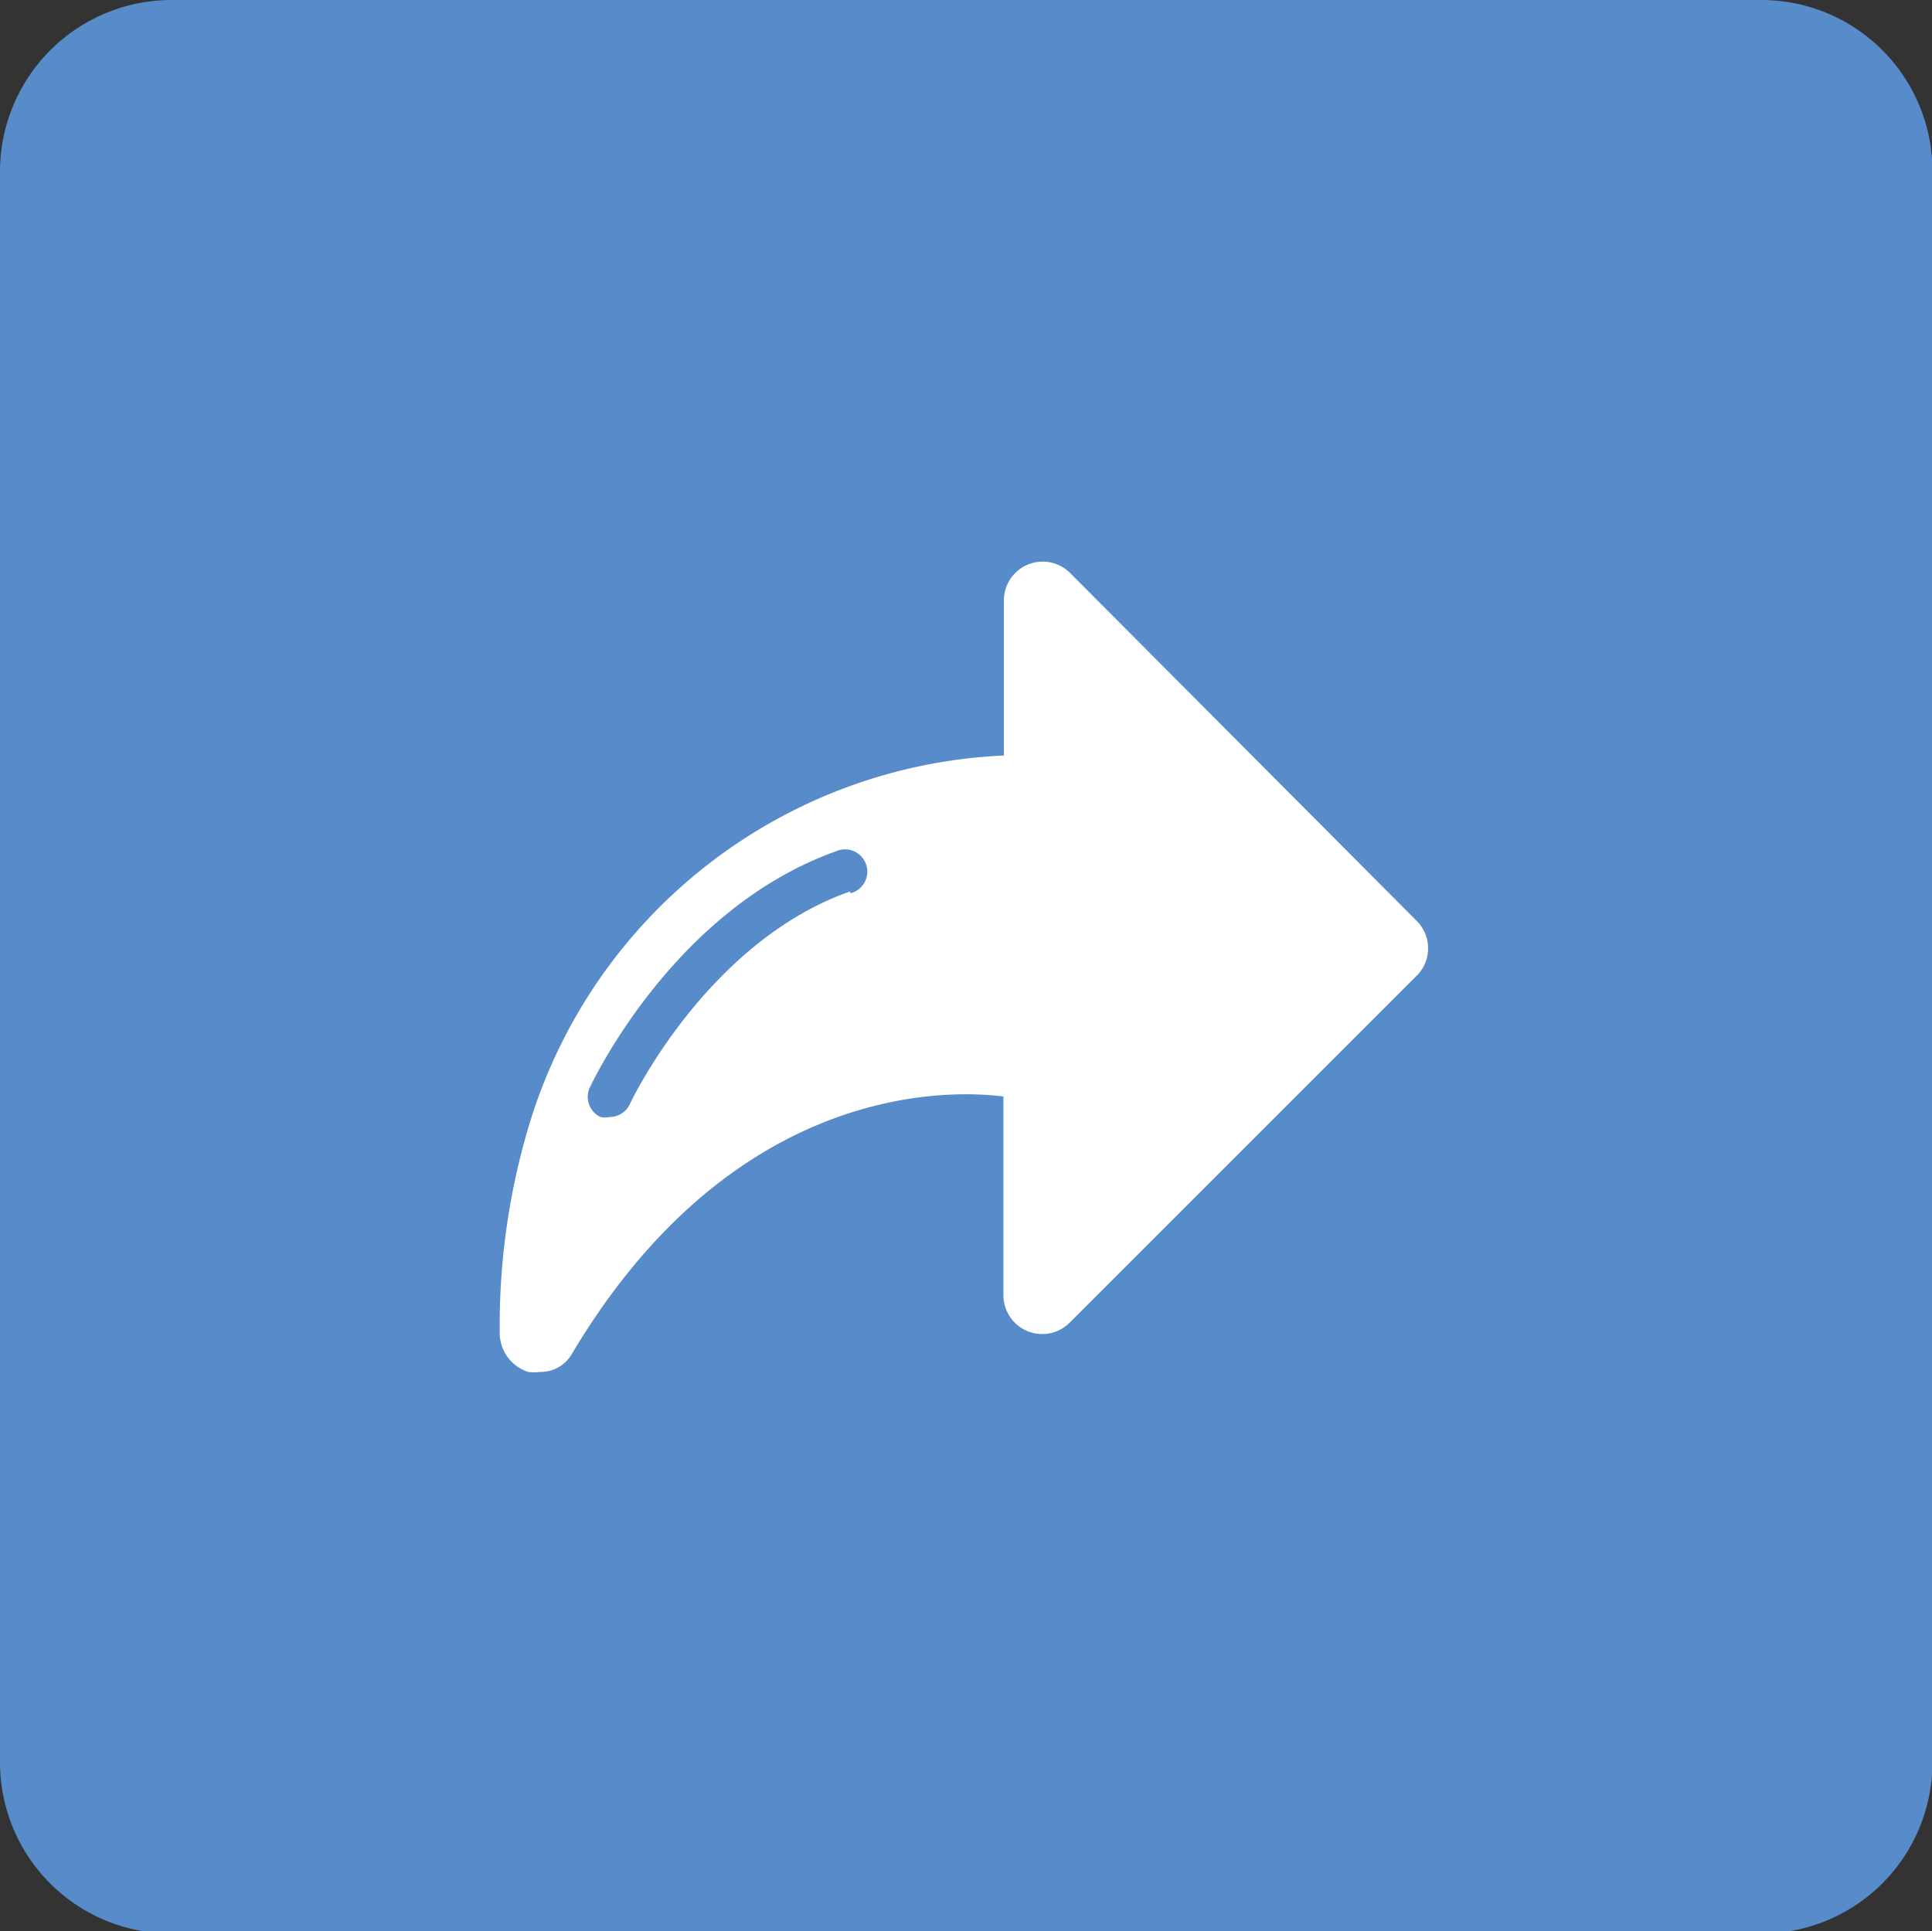
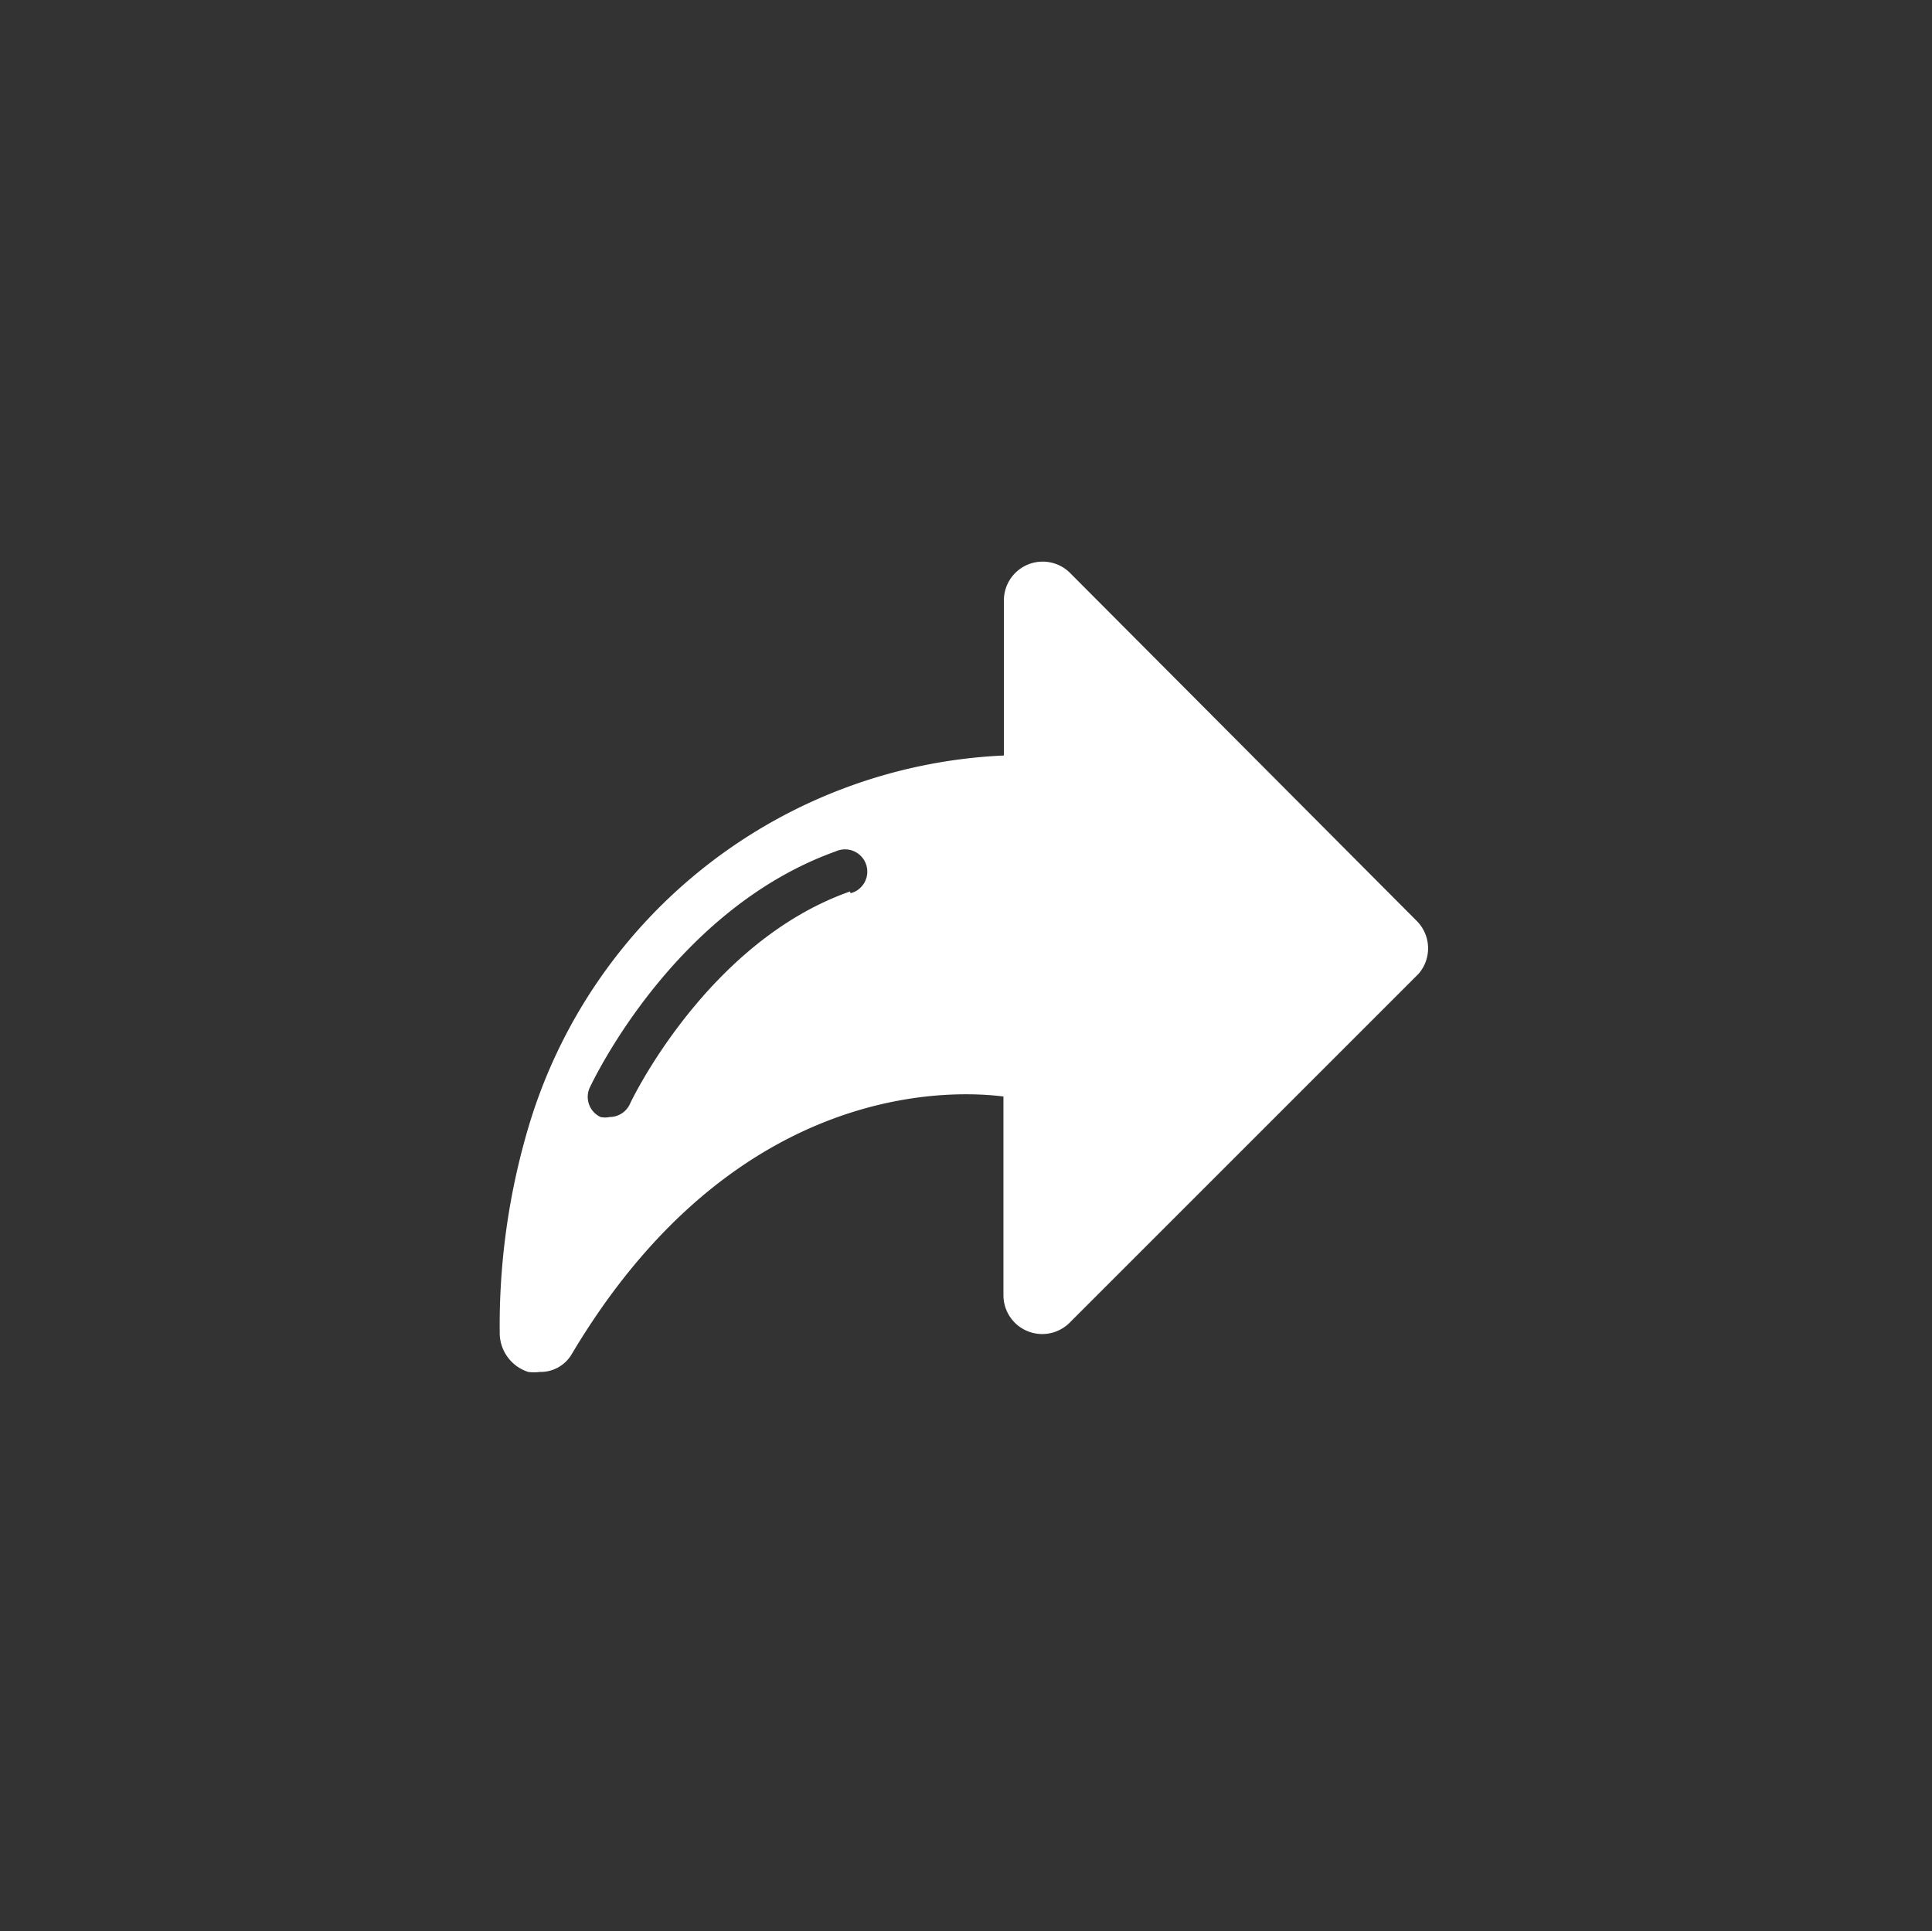
<svg xmlns="http://www.w3.org/2000/svg" id="Calque_1" data-name="Calque 1" viewBox="0 0 43.34 43.33">
  <rect x="0" y="0" width="43.34" height="43.33" fill="#333333" stroke="none" />
  <title>Plan de travail 243</title>
-   <path d="M39.51,0H3.84A3.85,3.85,0,0,0,0,3.88V39.54a3.84,3.84,0,0,0,3.84,3.84H39.51a3.84,3.84,0,0,0,3.84-3.84V3.88A3.84,3.84,0,0,0,39.51,0Z" fill="#578bc9" />
  <path d="M31.79,20.67,24,12.85a.87.87,0,0,0-1.48.61v3.49a11.67,11.67,0,0,0-10.66,8.32,15.65,15.65,0,0,0-.65,4.63.92.92,0,0,0,.64.88,1,1,0,0,0,.26,0,.81.81,0,0,0,.71-.39c3.44-5.79,8-6,9.69-5.79v4.47a.87.87,0,0,0,1.48.61l7.83-7.83A.87.87,0,0,0,31.79,20.67ZM19.07,20c-3.22,1.13-4.93,4.74-4.94,4.77a.5.5,0,0,1-.45.29.49.49,0,0,1-.21,0,.5.5,0,0,1-.24-.66c.08-.16,1.89-4,5.52-5.3a.5.5,0,1,1,.33.94Z" fill="#fff" />
</svg>